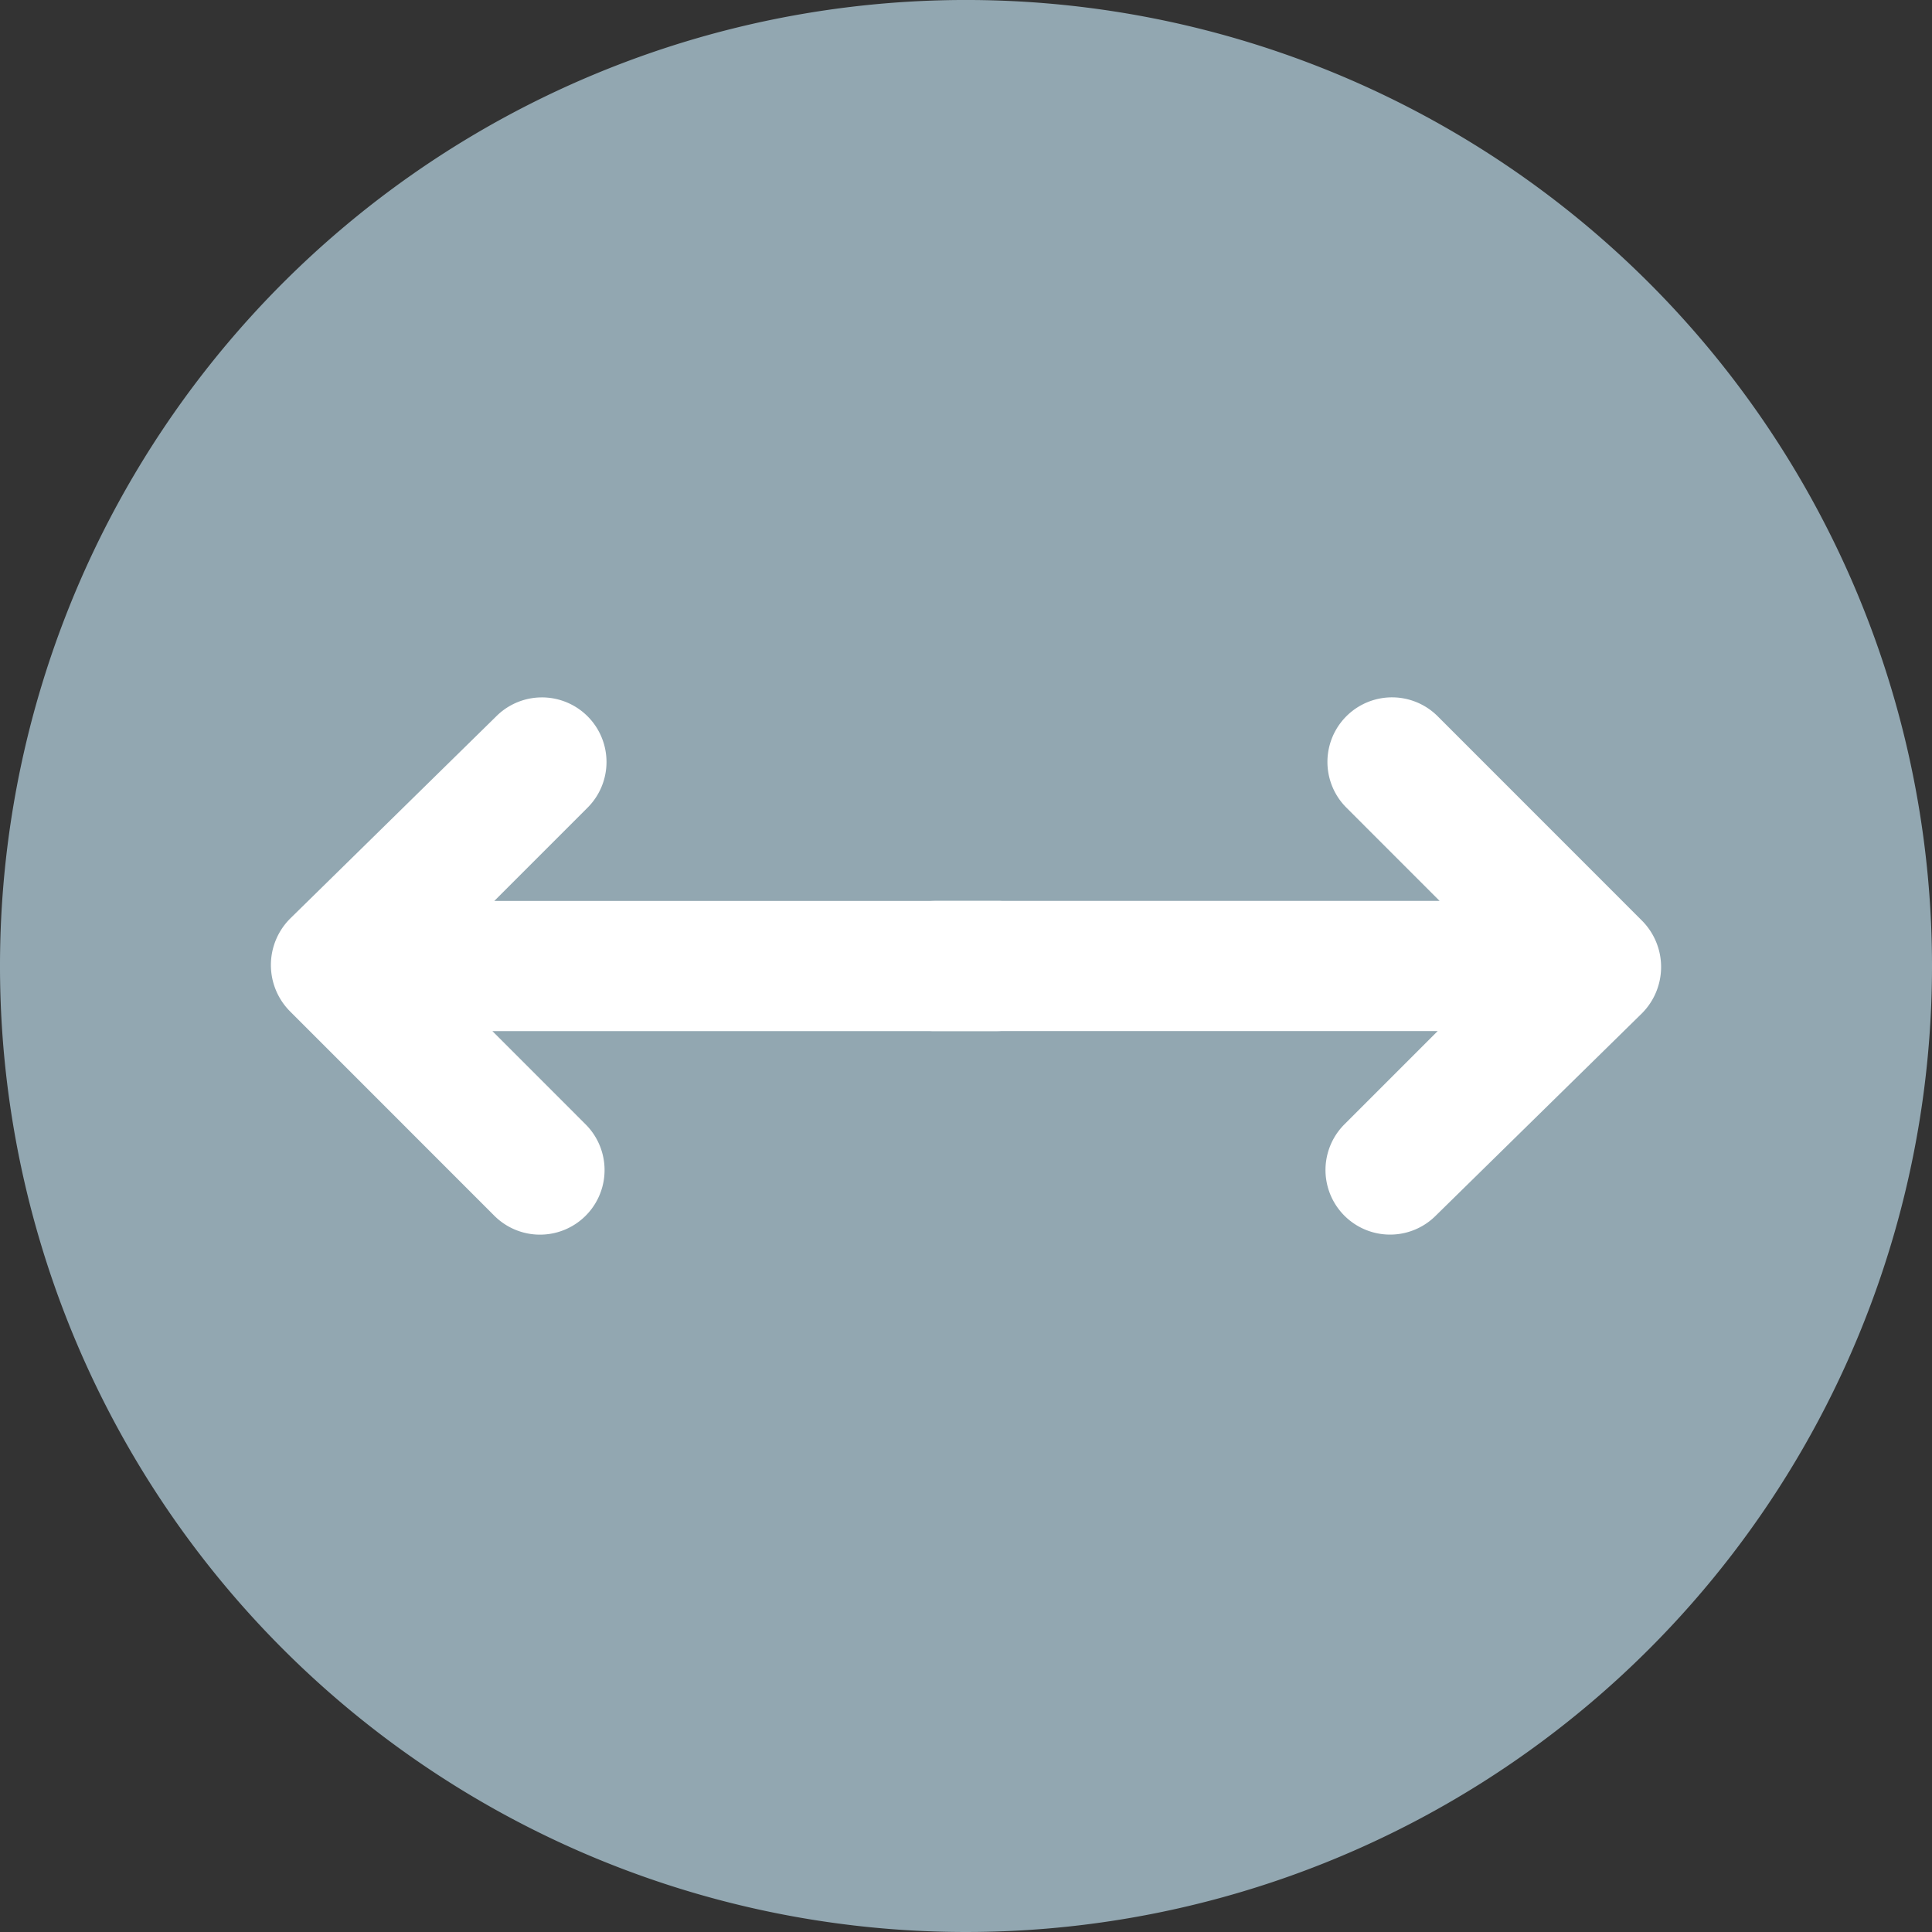
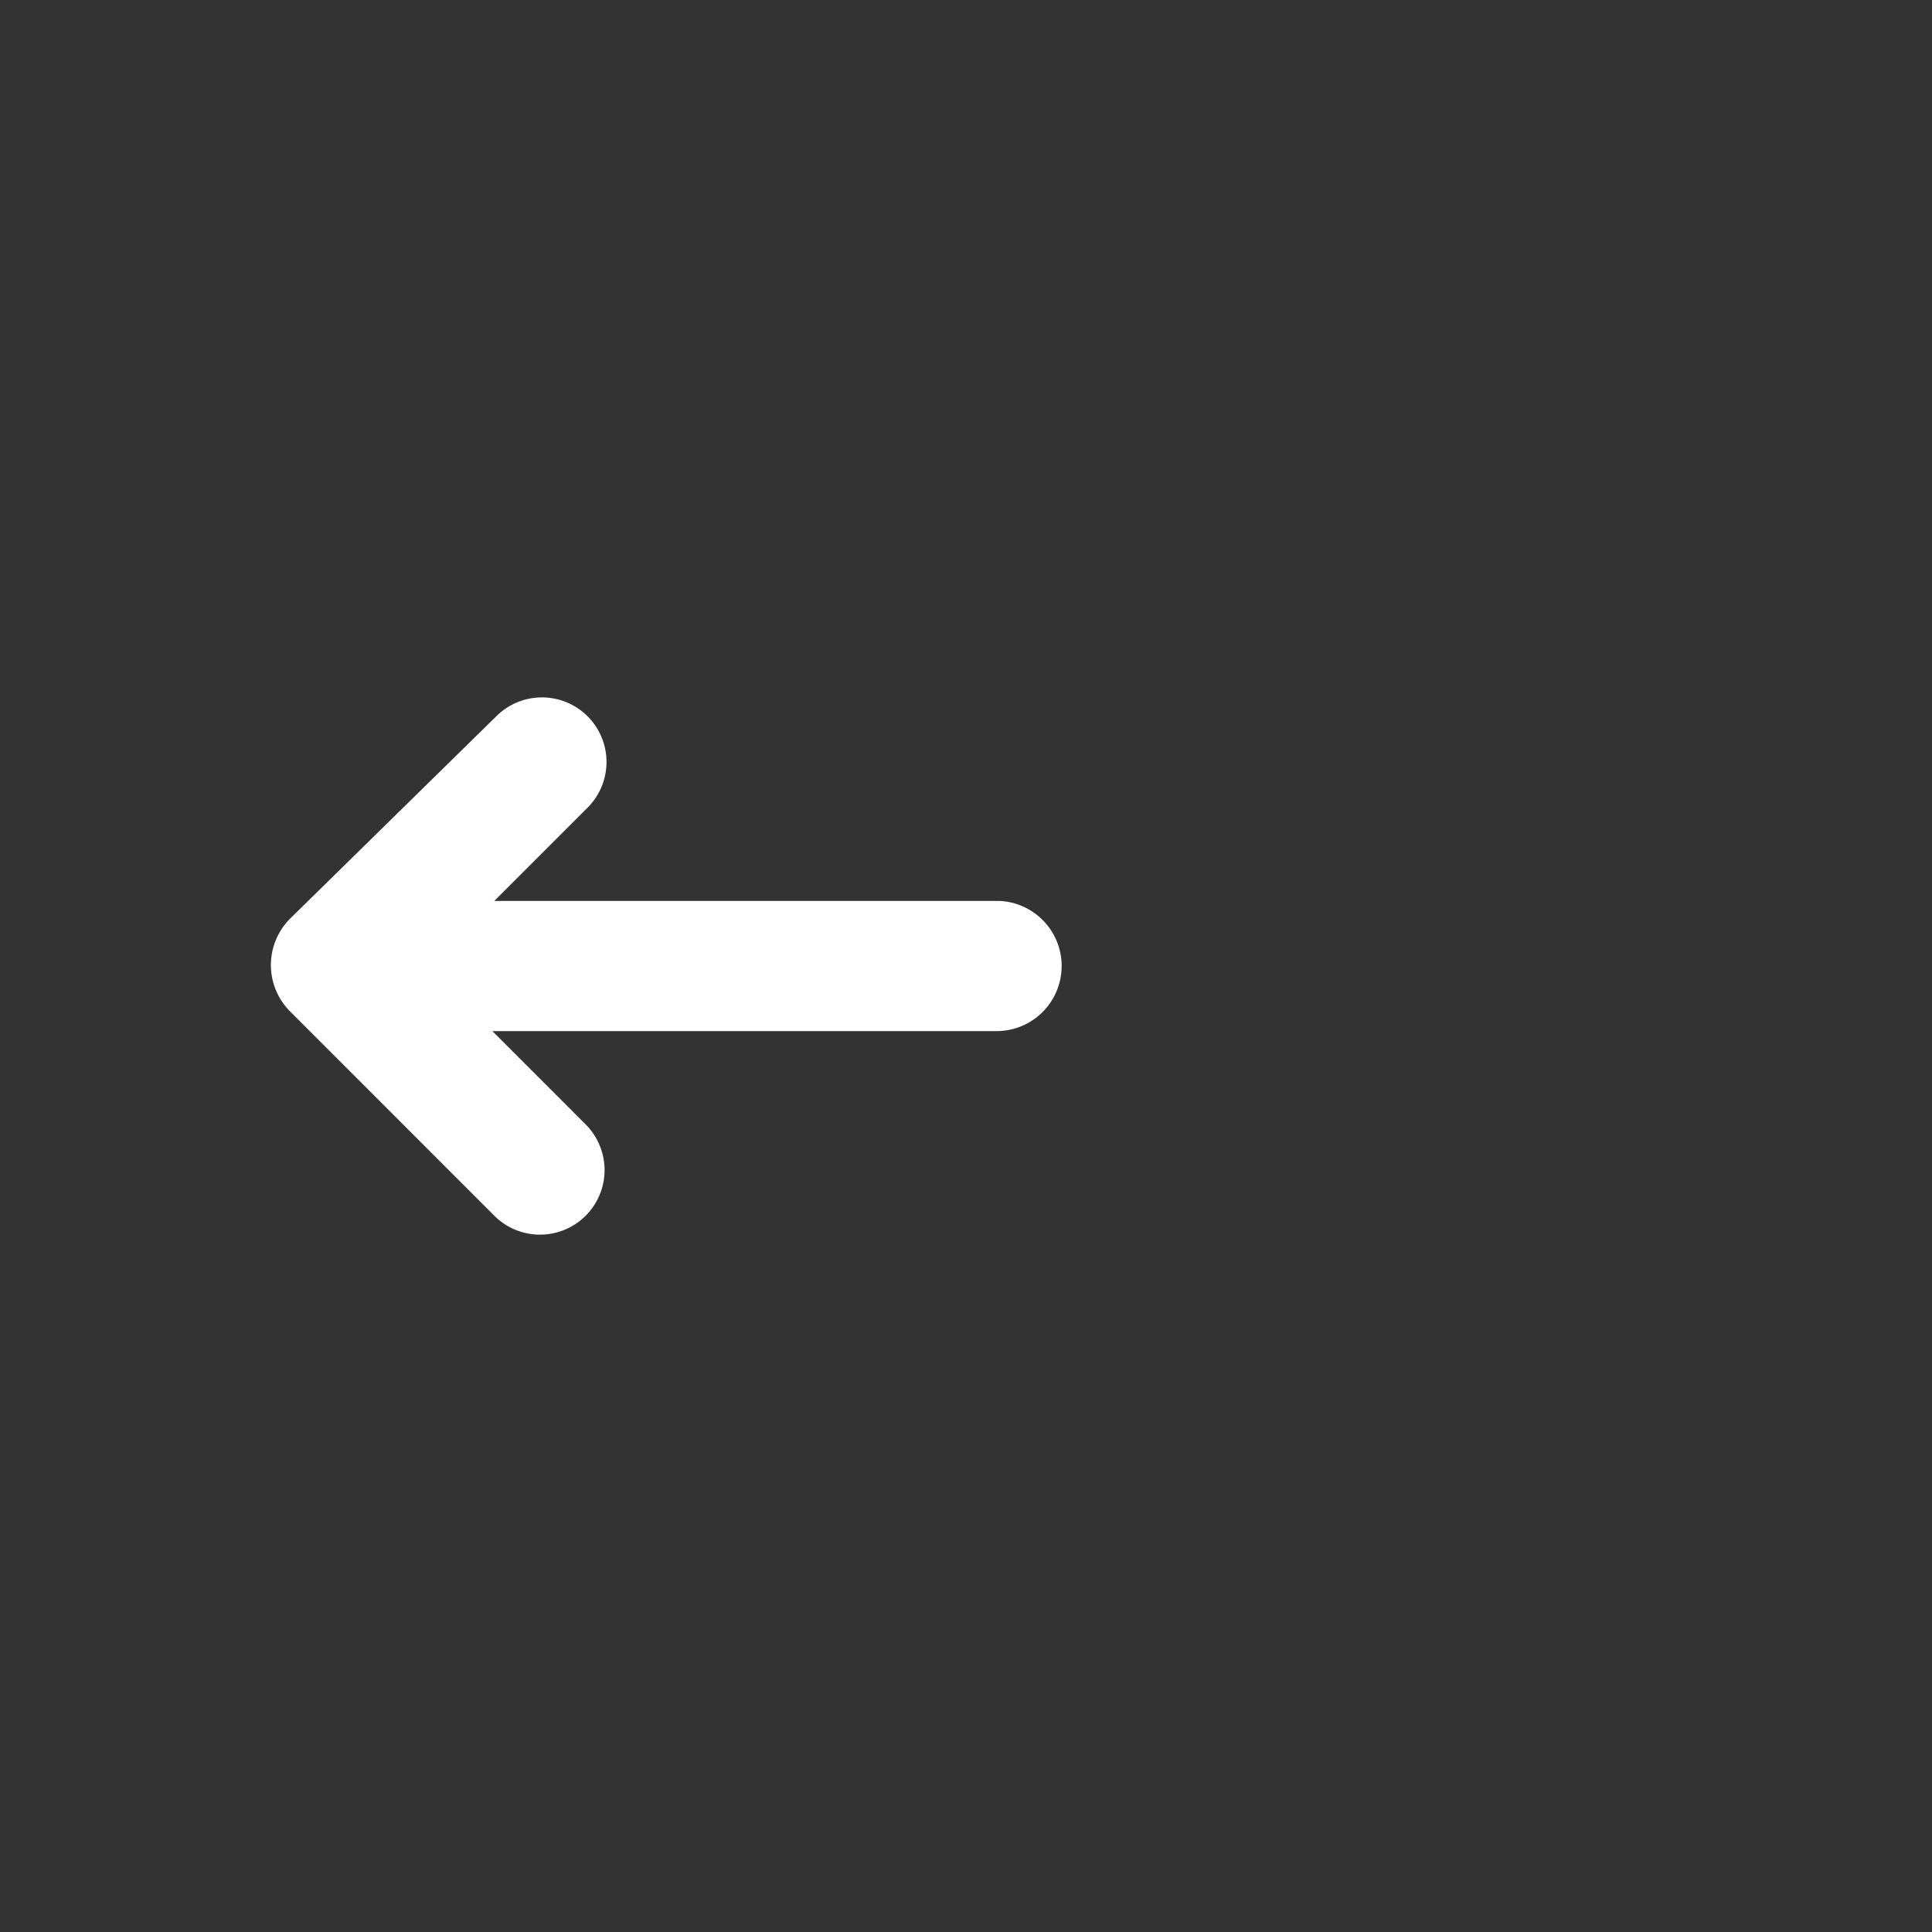
<svg xmlns="http://www.w3.org/2000/svg" width="156.539" height="156.539" viewBox="0 0 156.539 156.539">
  <rect x="0" y="0" width="156.539" height="156.539" fill="#333333" stroke="none" />
  <g id="Groupe_348" data-name="Groupe 348" transform="translate(-1177.648 -865.126)">
    <g id="Groupe_316" data-name="Groupe 316" transform="translate(267.559 388.582)">
-       <path id="Tracé_208" data-name="Tracé 208" d="M156.377,133.615a78.27,78.27,0,1,1,0-110.69,78.27,78.27,0,0,1,0,110.69" transform="translate(887.327 476.543)" fill="#92a7b1" />
-     </g>
+       </g>
    <g id="Groupe_344" data-name="Groupe 344" transform="translate(7.283 21.538)">
      <path id="Tracé_1862" data-name="Tracé 1862" d="M17.909,62.5a5.321,5.321,0,0,0,7.557,0L42,45.972a5.232,5.232,0,1,0-7.4-7.4L27.04,46.129V5.2a5.277,5.277,0,0,0-10.548-.157V45.972L8.935,38.415a5.232,5.232,0,0,0-7.4,7.4Z" transform="translate(1256.389 900.092) rotate(90)" fill="#fff" />
-       <path id="Tracé_1863" data-name="Tracé 1863" d="M17.909,62.5a5.321,5.321,0,0,0,7.557,0L42,45.972a5.232,5.232,0,1,0-7.4-7.4L27.04,46.129V5.2a5.277,5.277,0,0,0-10.548-.157V45.972L8.935,38.415a5.232,5.232,0,0,0-7.4,7.4Z" transform="translate(1240.88 943.623) rotate(-90)" fill="#fff" />
    </g>
  </g>
</svg>